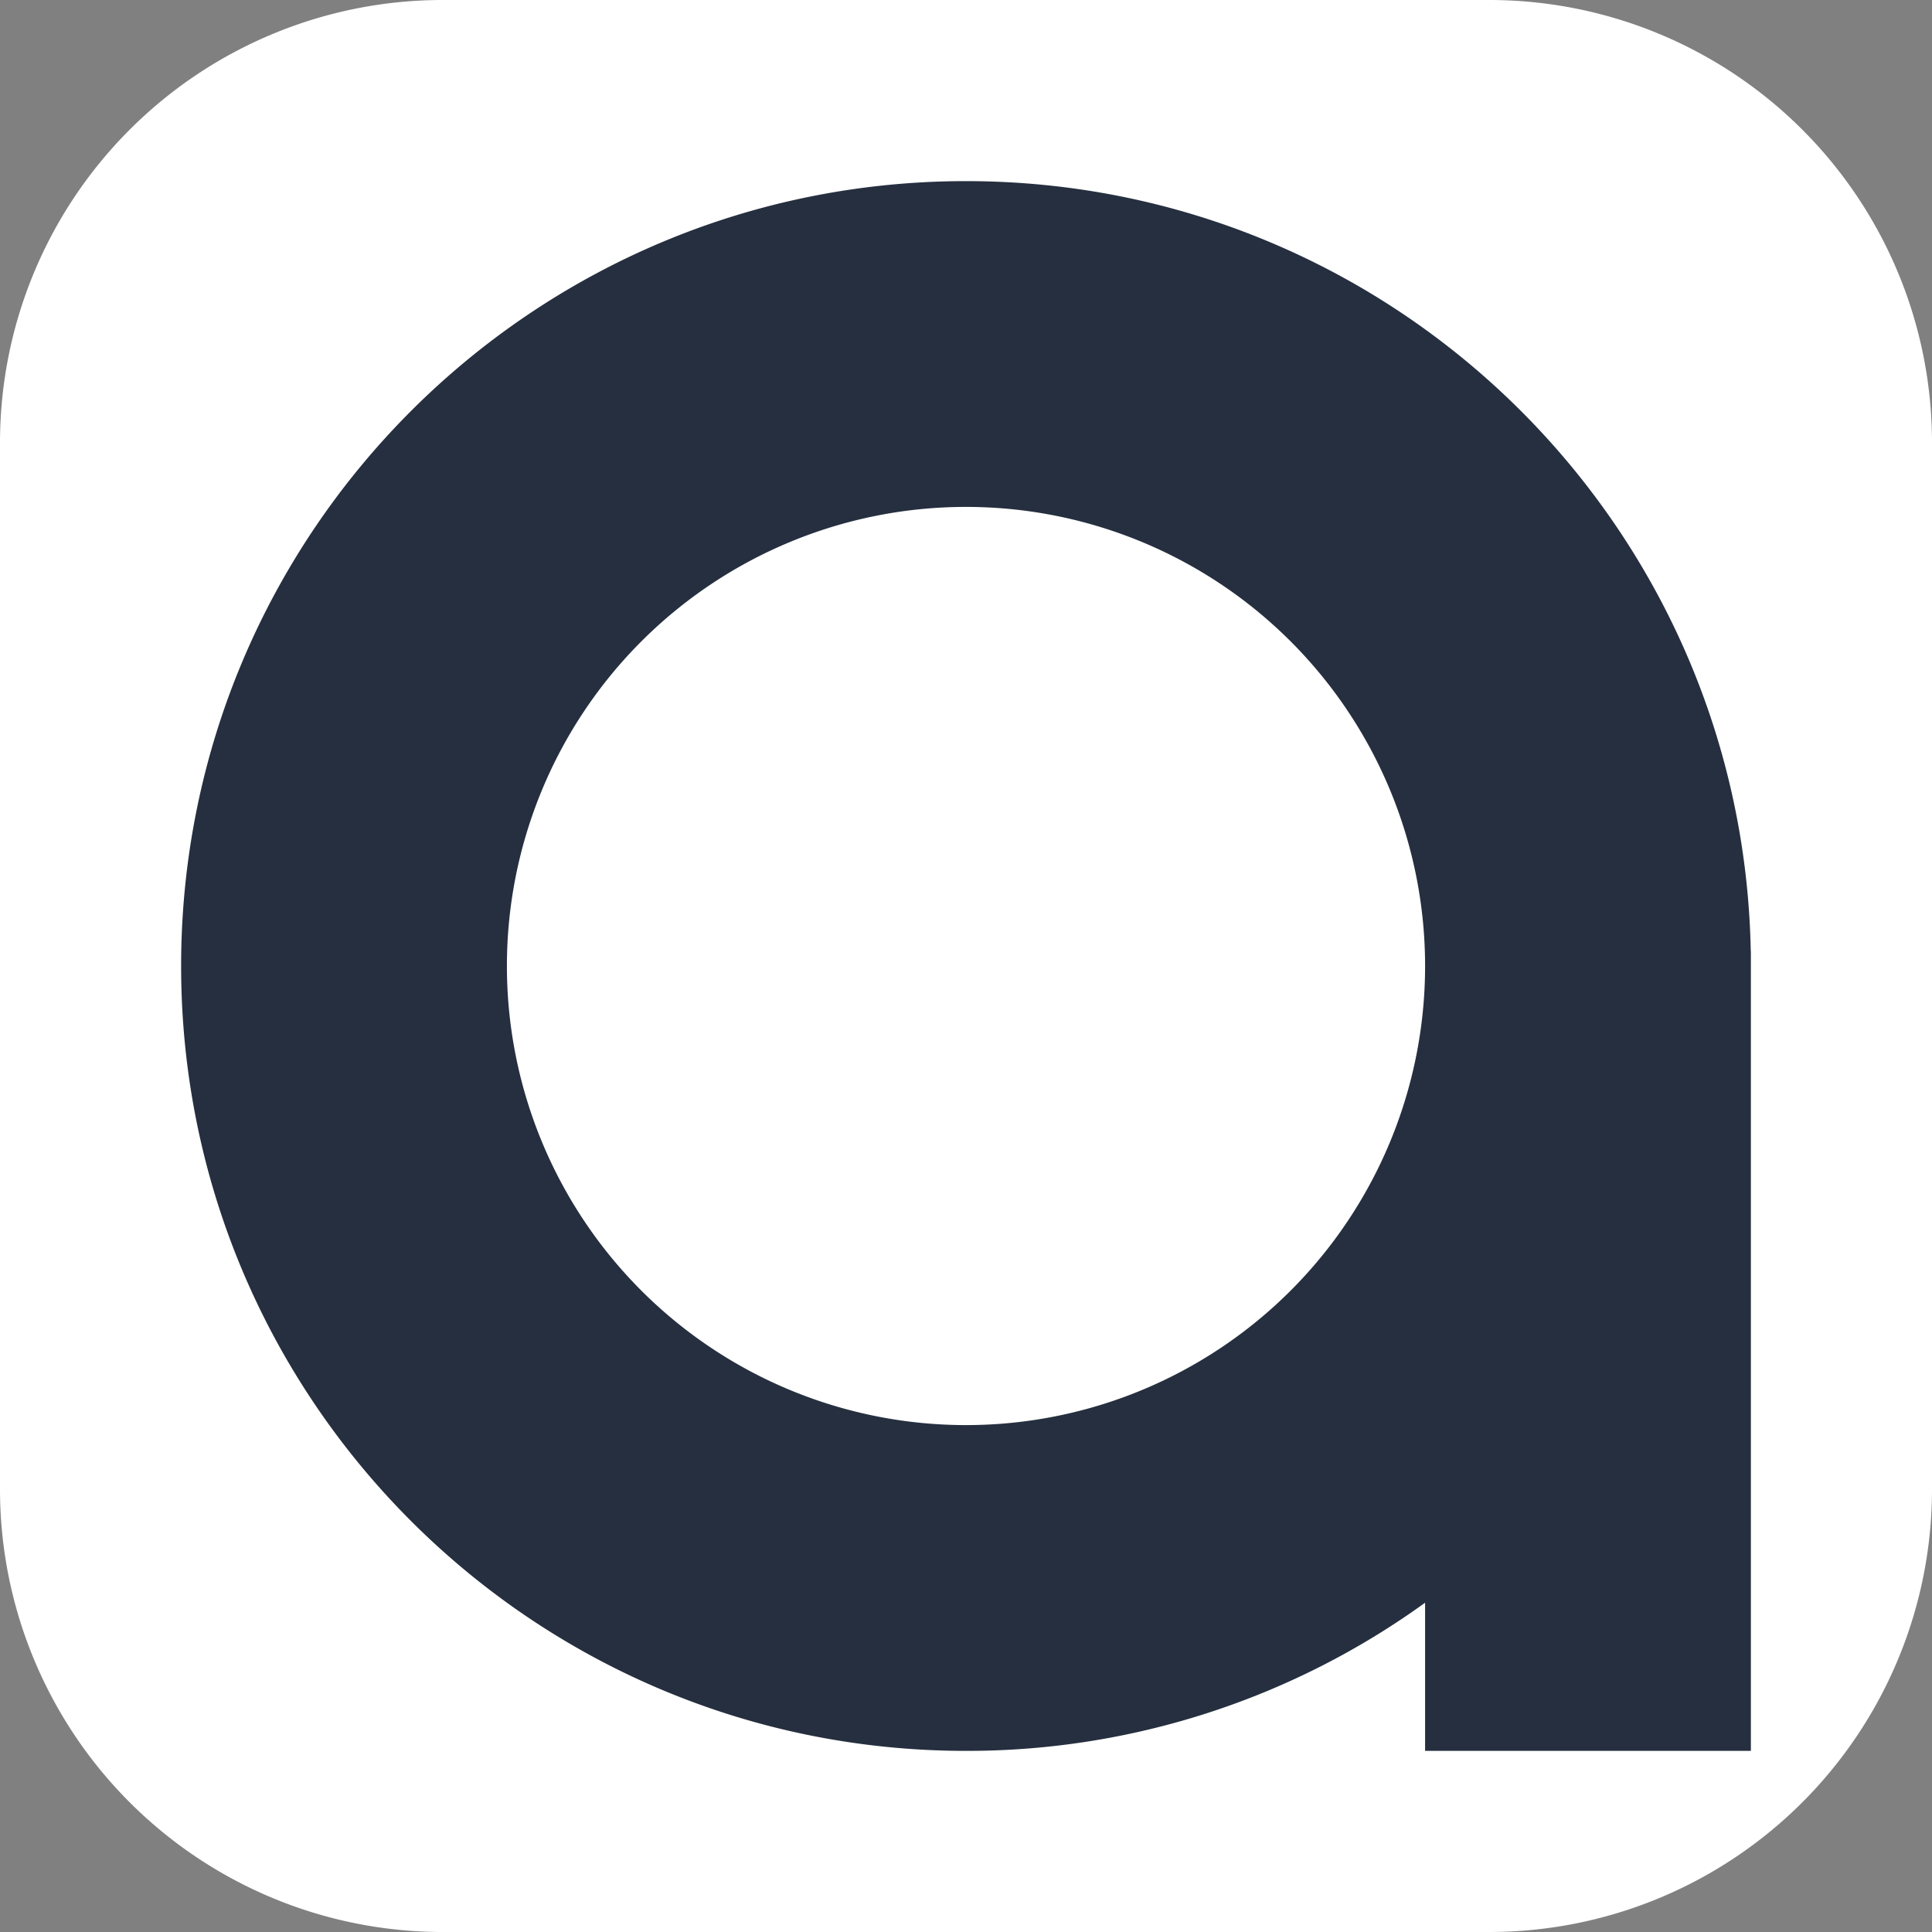
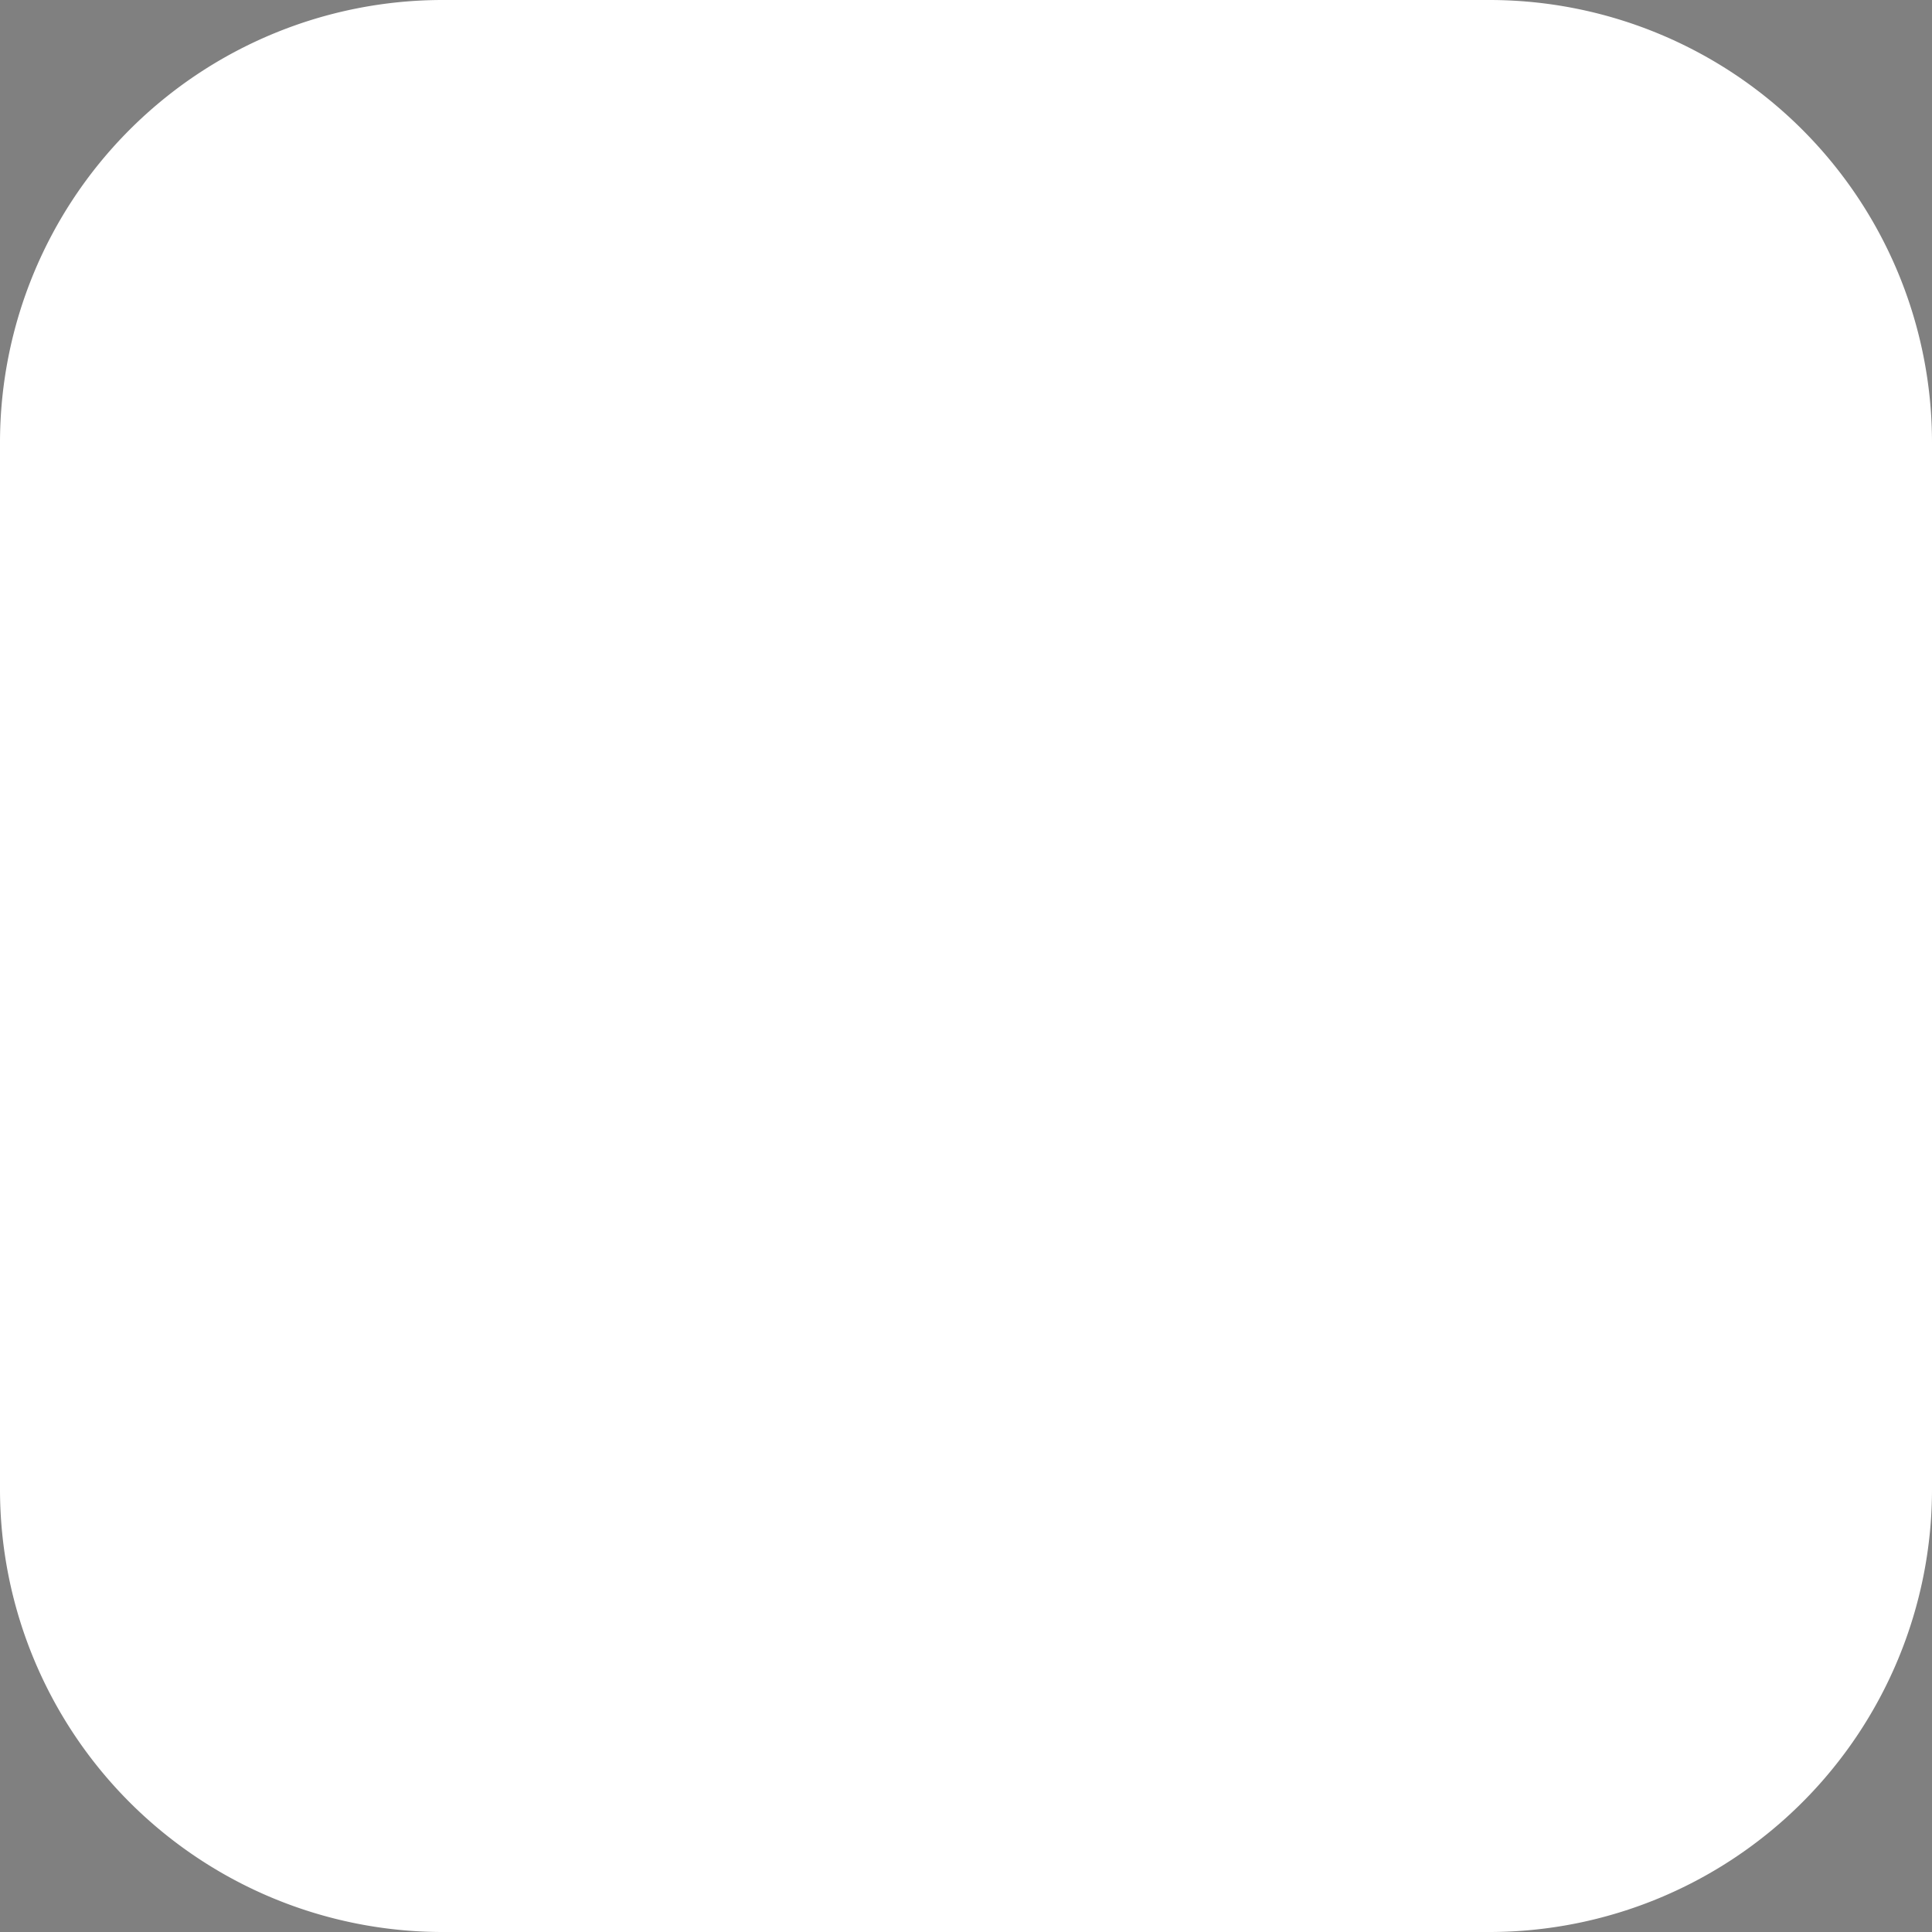
<svg xmlns="http://www.w3.org/2000/svg" width="32" height="32" fill="none">
  <rect width="100%" height="100%" fill="#808080" stroke="none" />
  <path fill="#fff" d="M0 7.333A7.333 7.333 0 0 1 7.333 0h17.334A7.333 7.333 0 0 1 32 7.333v17.334A7.333 7.333 0 0 1 24.667 32H7.333A7.333 7.333 0 0 1 0 24.667V7.333Z" />
-   <path fill="#252F3F" fill-rule="evenodd" d="M16 23.604a7.604 7.604 0 1 0 0-15.208 7.604 7.604 0 0 0 0 15.208ZM16 3c7.098 0 12.867 5.688 12.998 12.755H29V29h-5.396v-2.454A12.942 12.942 0 0 1 16 29C8.82 29 3 23.18 3 16S8.82 3 16 3Z" clip-rule="evenodd" />
</svg>